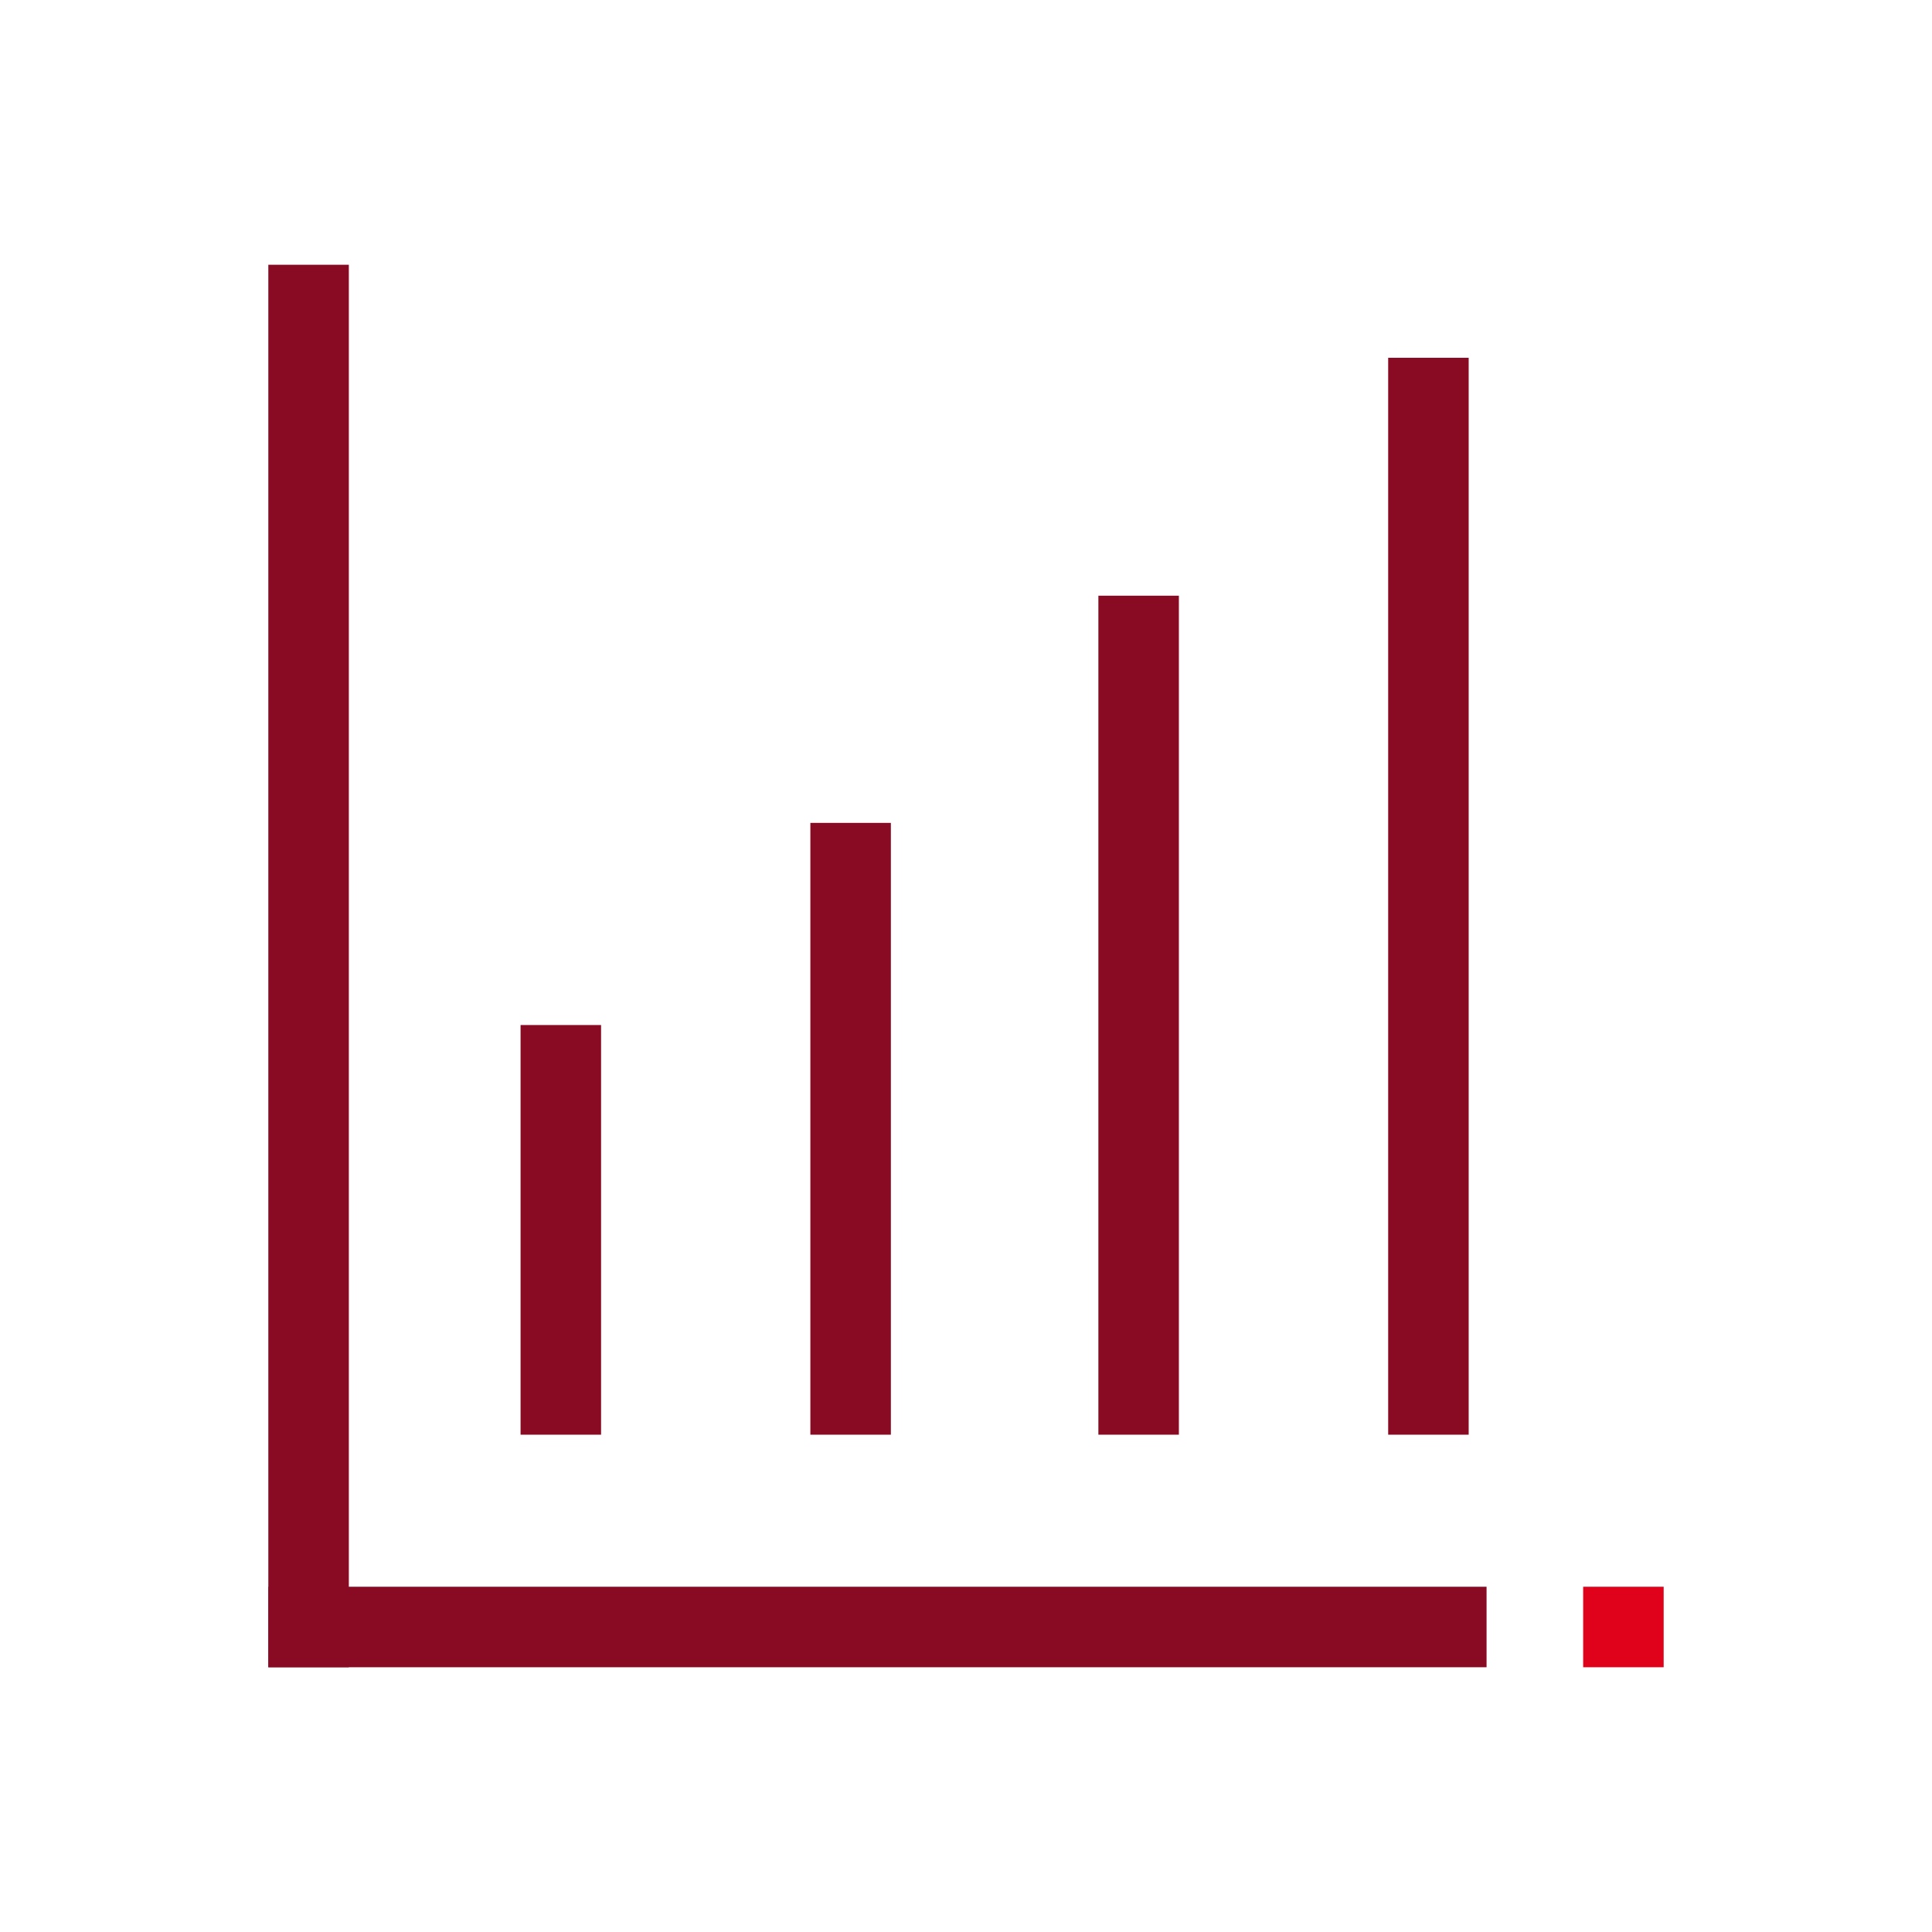
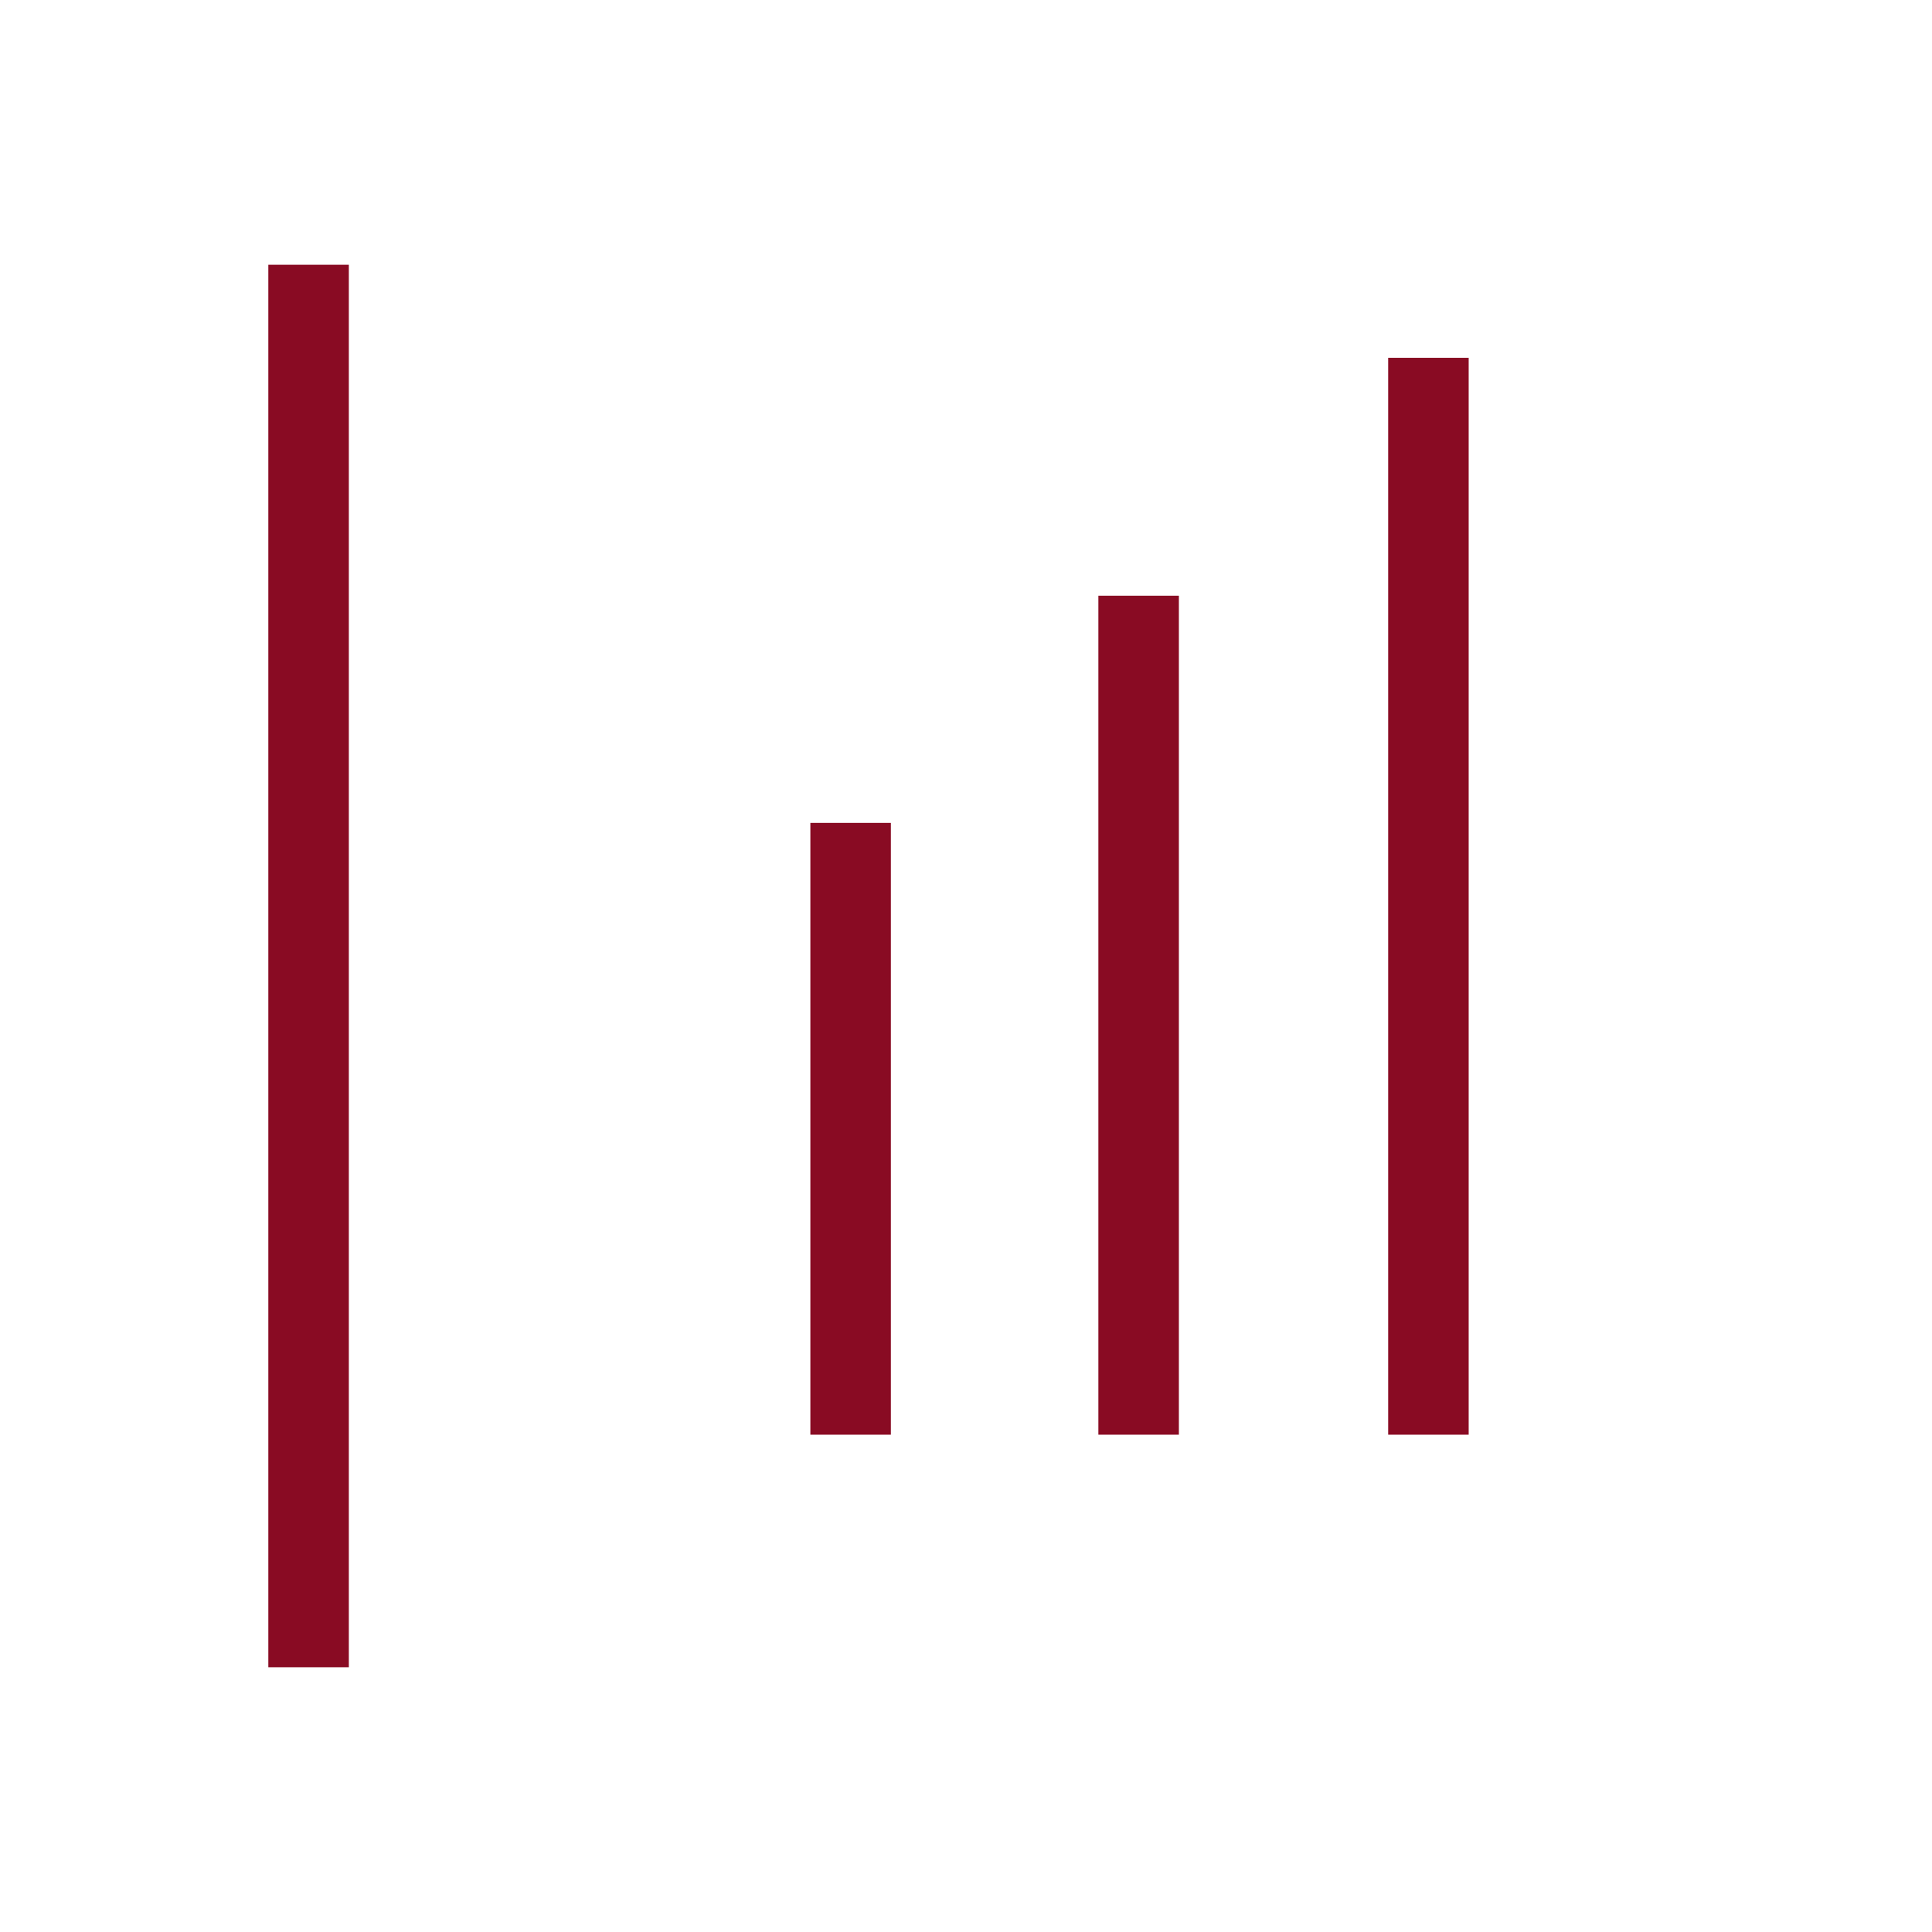
<svg xmlns="http://www.w3.org/2000/svg" version="1.2" viewBox="0 0 108 108" width="108" height="108">
  <title>ambicao-para-ir-alem-svg</title>
  <style>
		.s0 { fill: #890b23 } 
		.s1 { fill: #e0021a } 
	</style>
  <g id="Camada_3">
    <g id="Layer">
      <path id="Layer" class="s0" d="m19.5 14.8v78.4h-4.5v-78.4z" />
-       <path id="Layer" class="s0" d="m33.6 57.3v22.9h-4.5v-22.9z" />
      <path id="Layer" class="s0" d="m49.8 46v34.2h-4.5v-34.2z" />
      <path id="Layer" class="s0" d="m65.9 33.3v46.9h-4.5v-46.9z" />
      <path id="Layer" class="s0" d="m82.1 20v60.2h-4.5v-60.2z" />
-       <path id="Layer" class="s0" d="m83.1 88.7v4.5h-68.1v-4.5z" />
-       <path id="Layer" class="s1" d="m93 88.7v4.5h-4.5v-4.5z" />
+       <path id="Layer" class="s0" d="m83.1 88.7v4.5v-4.5z" />
    </g>
  </g>
</svg>